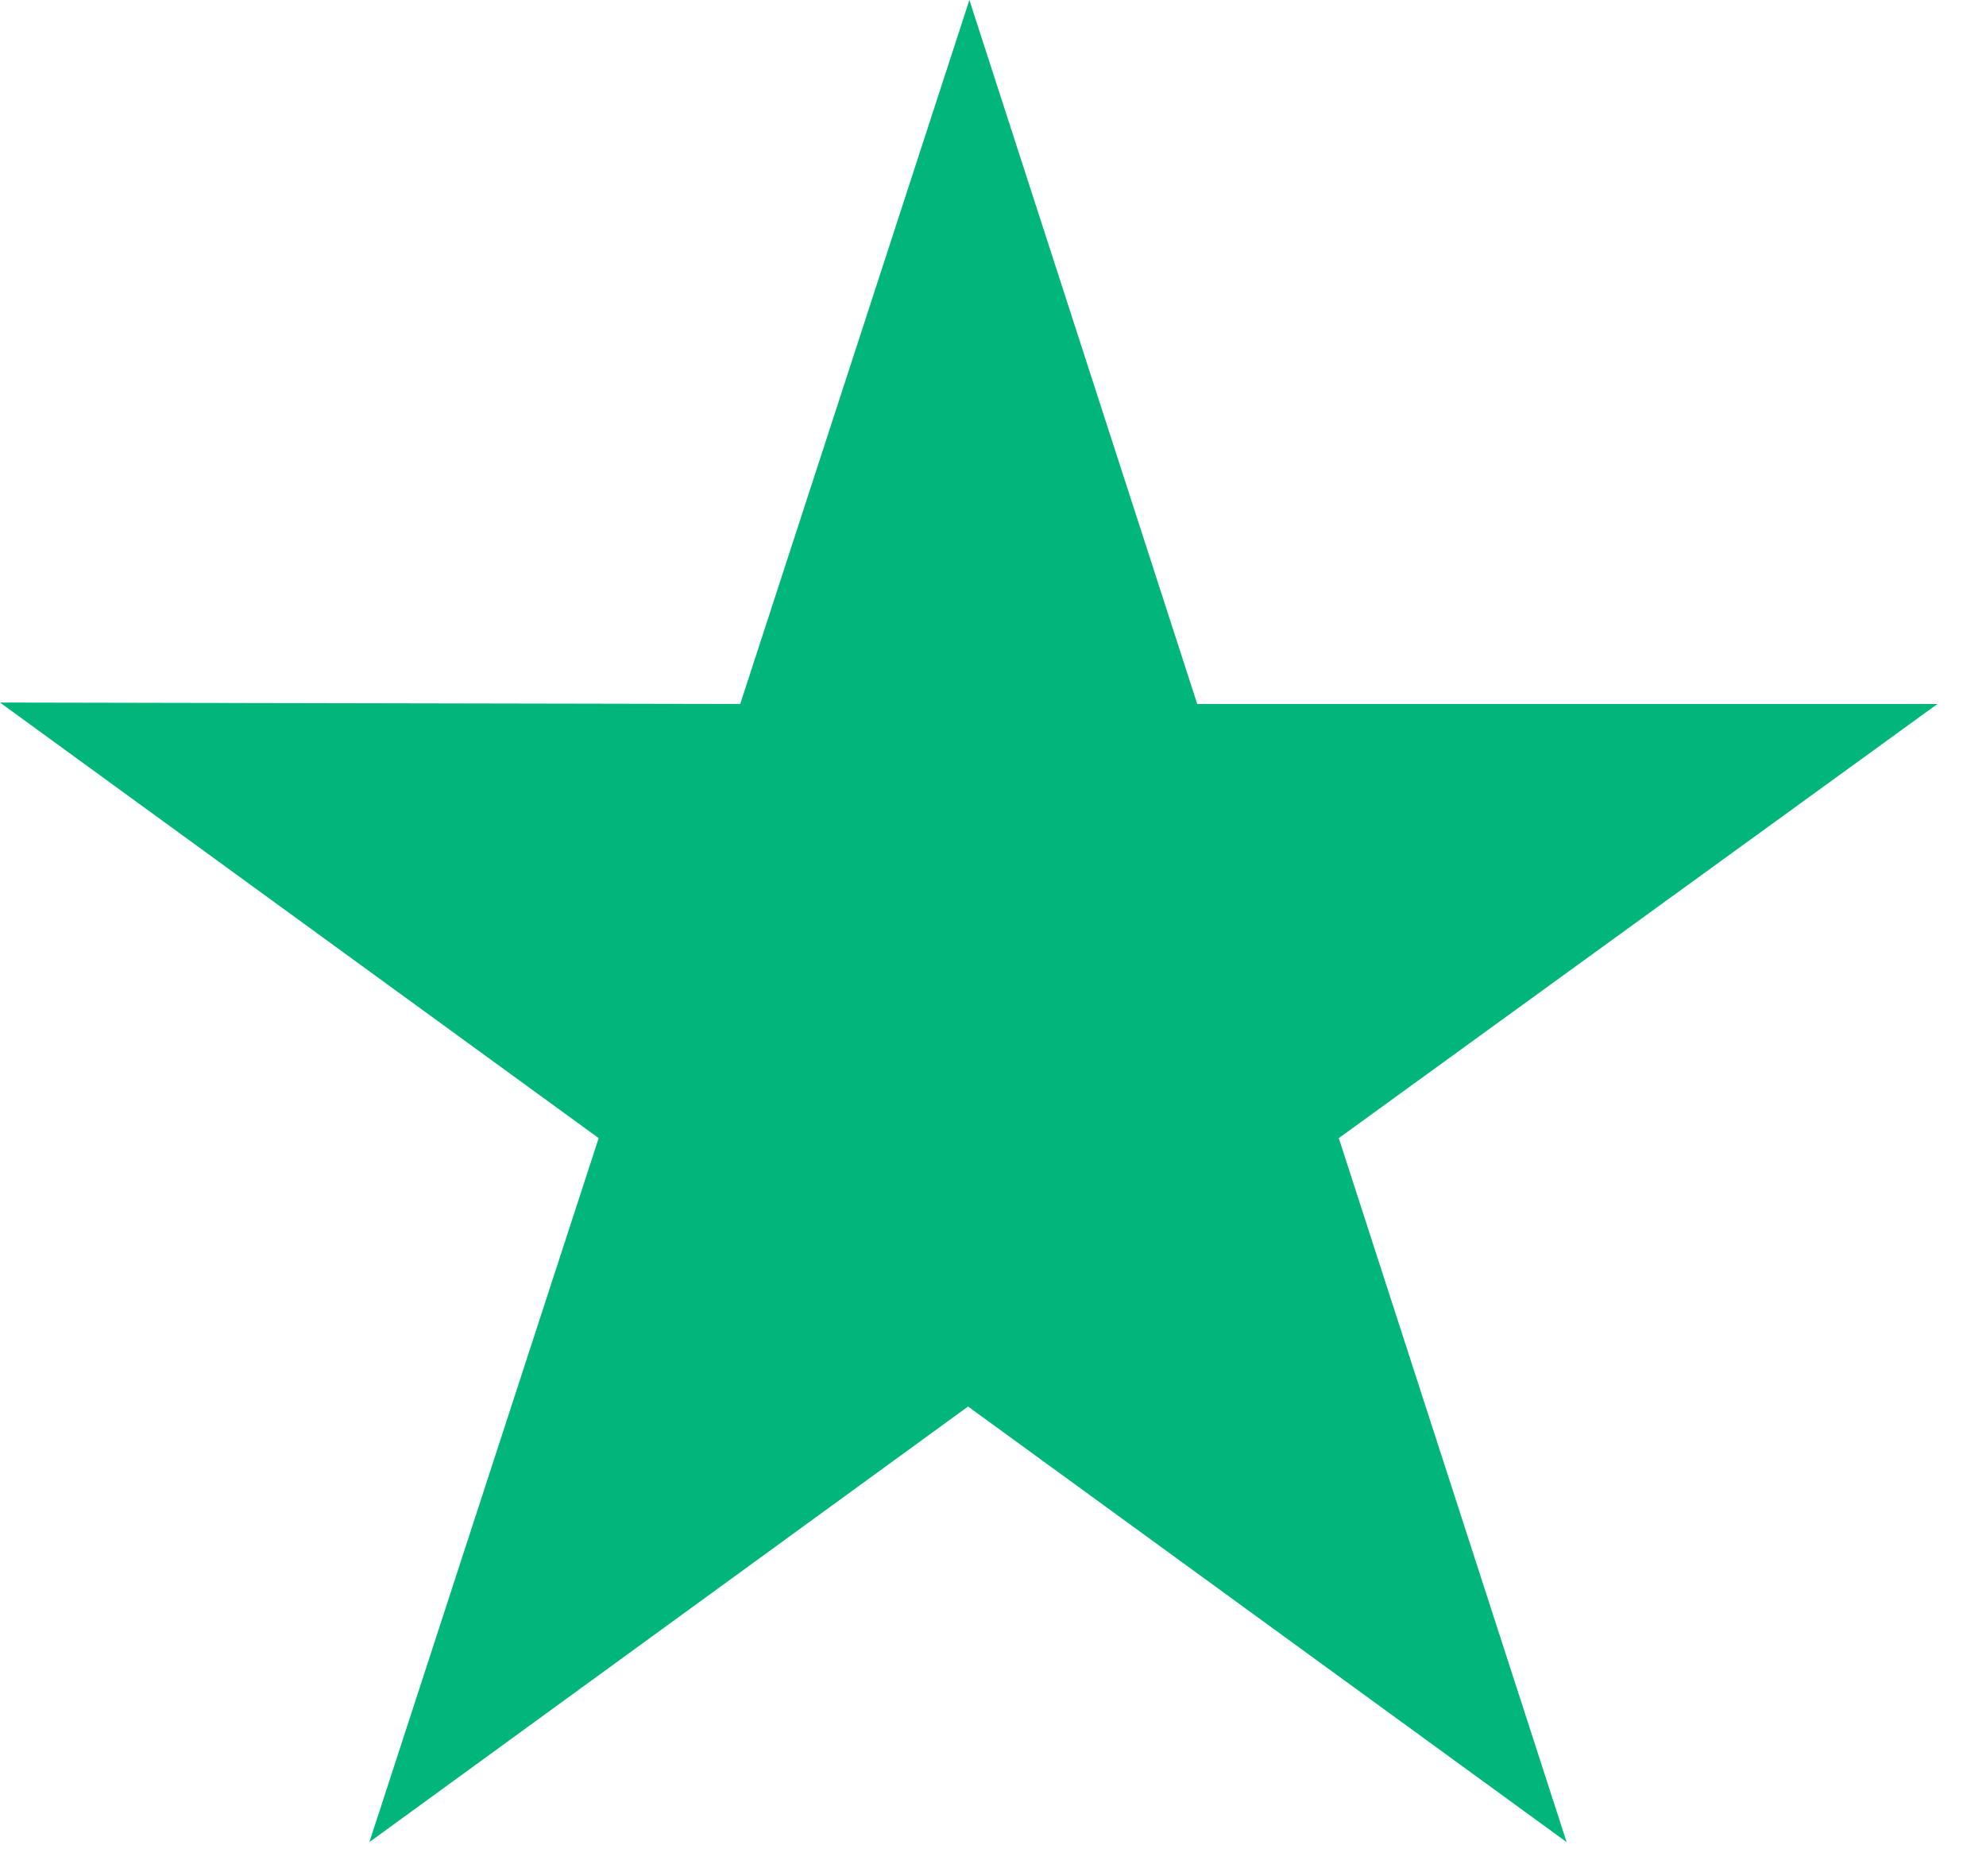
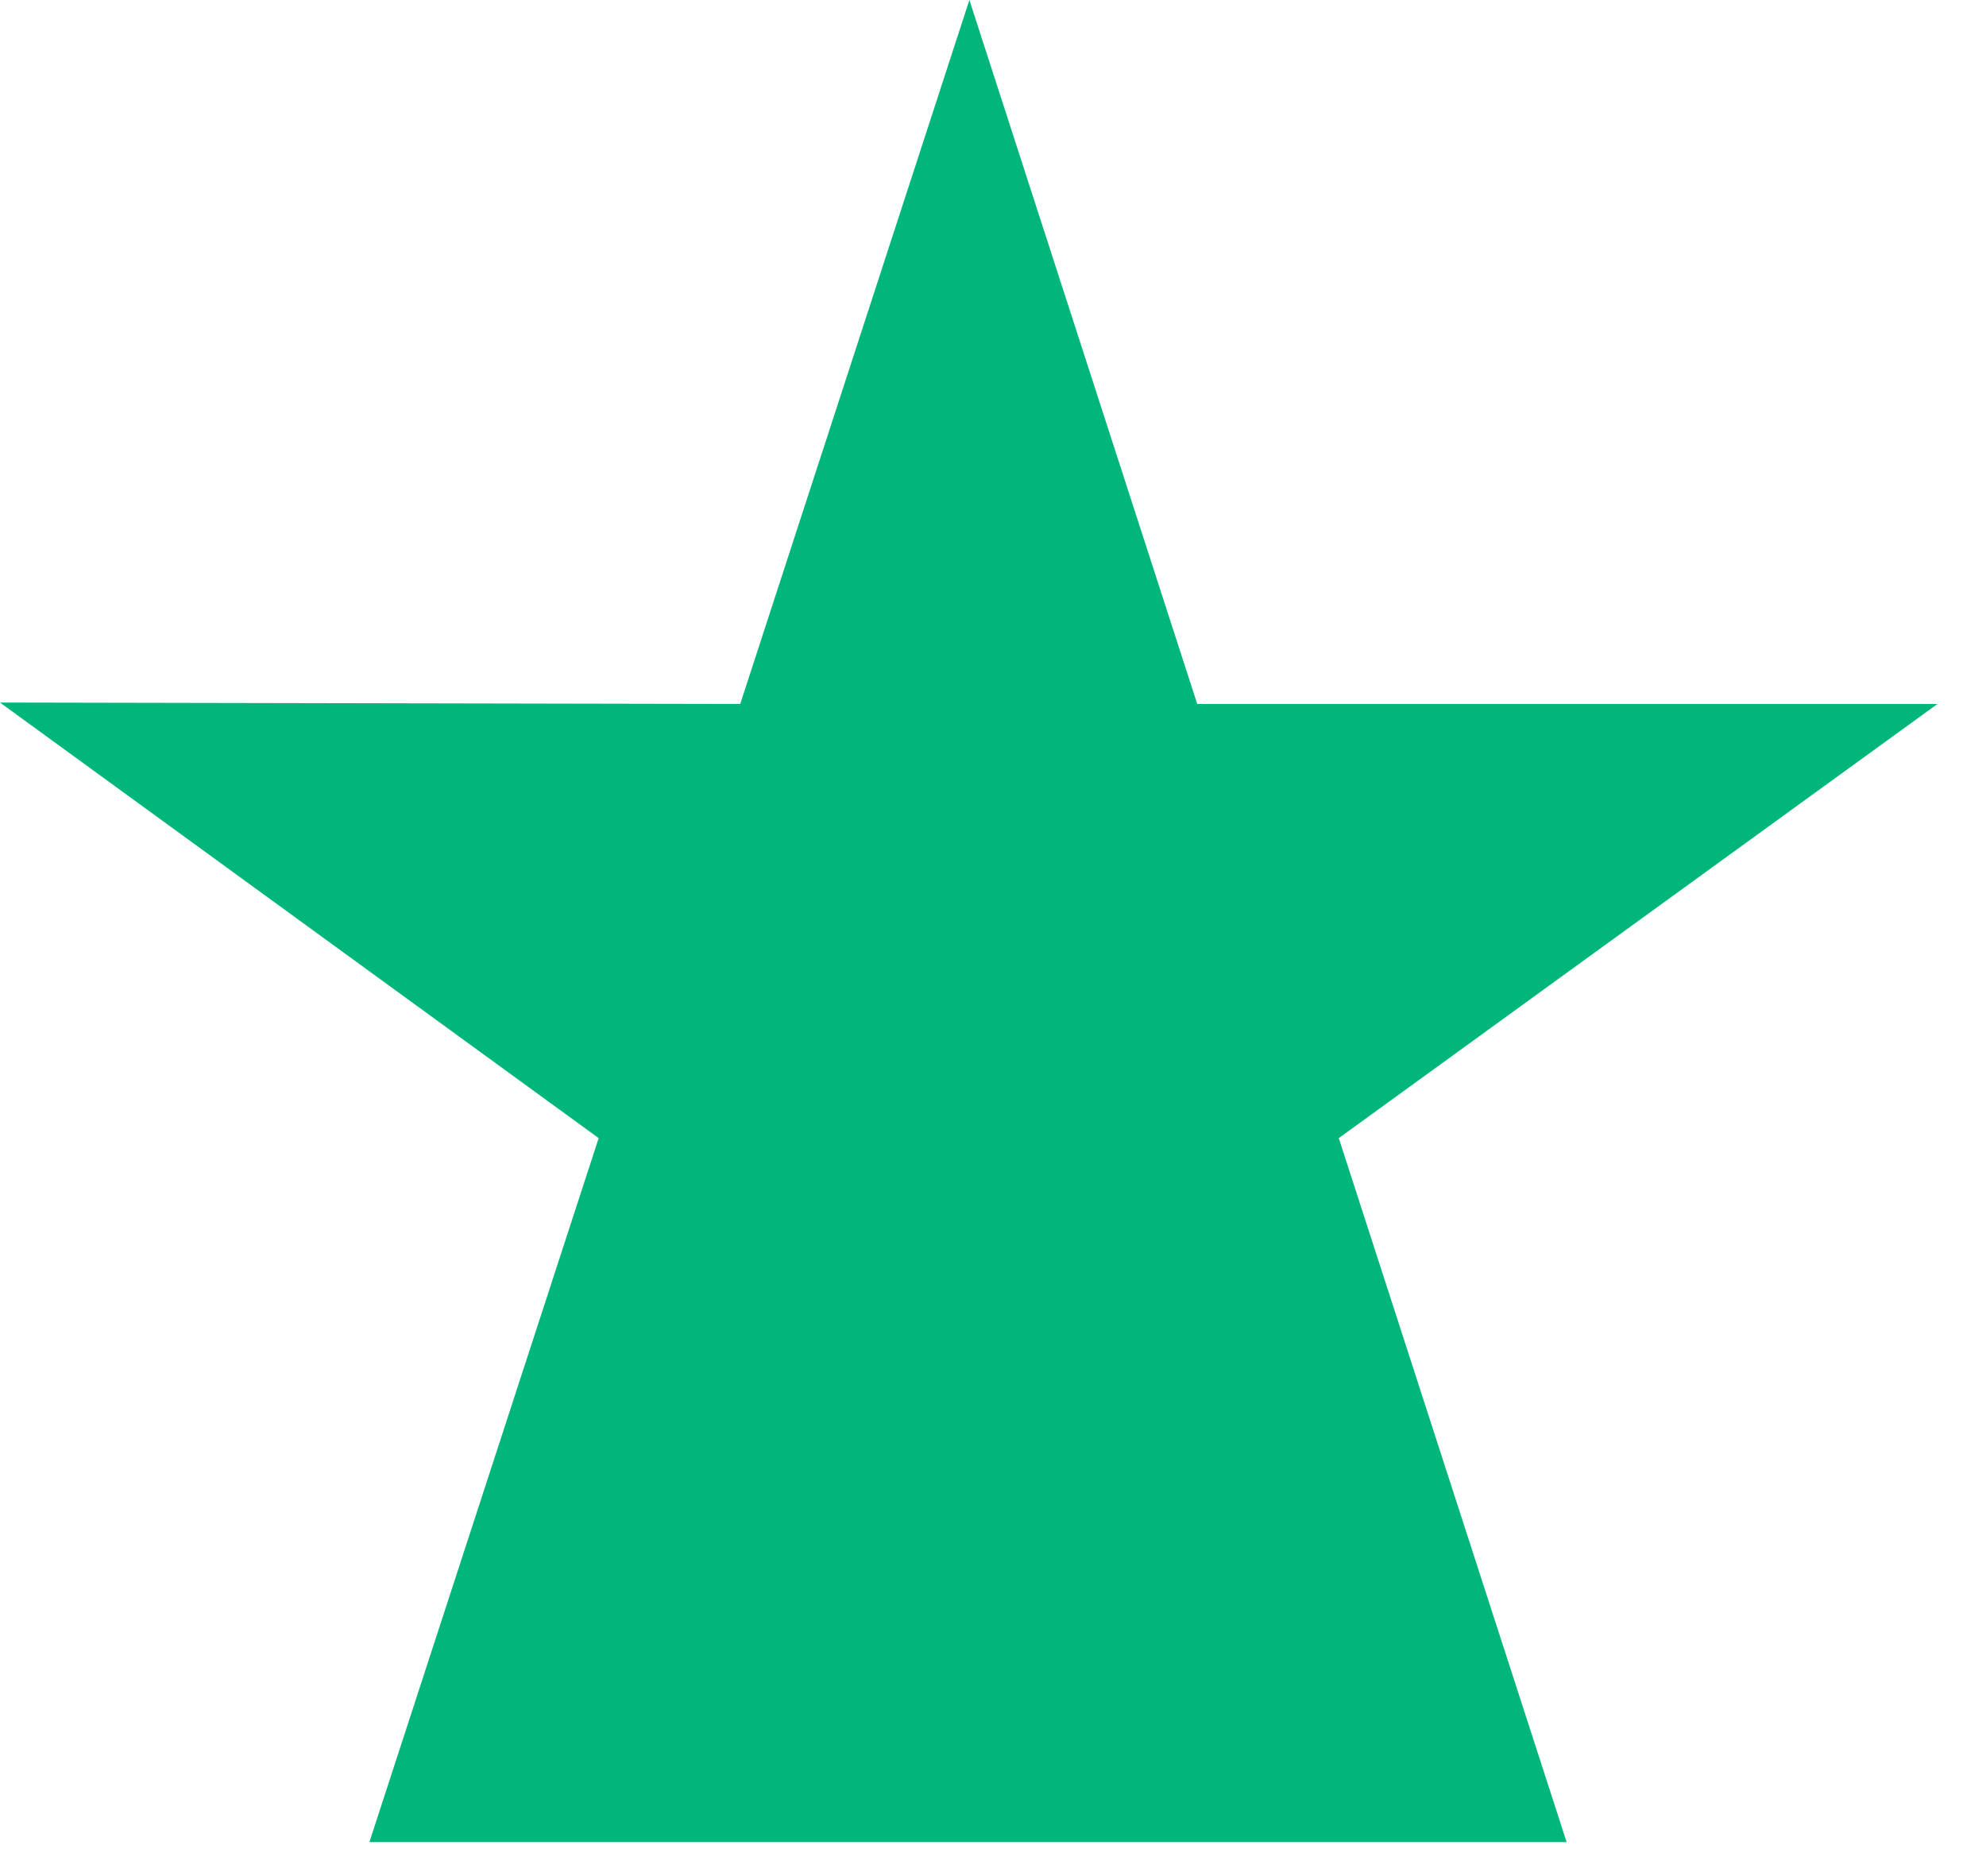
<svg xmlns="http://www.w3.org/2000/svg" width="18" height="17" viewBox="0 0 18 17" fill="none">
-   <path d="M17.56 6.379H10.851L8.786 0L6.709 6.379L0 6.366L5.426 10.313L3.348 16.692L8.774 12.745L14.199 16.692L12.134 10.313L17.56 6.379Z" fill="#00B67A" />
+   <path d="M17.56 6.379H10.851L8.786 0L6.709 6.379L0 6.366L5.426 10.313L3.348 16.692L14.199 16.692L12.134 10.313L17.56 6.379Z" fill="#00B67A" />
</svg>